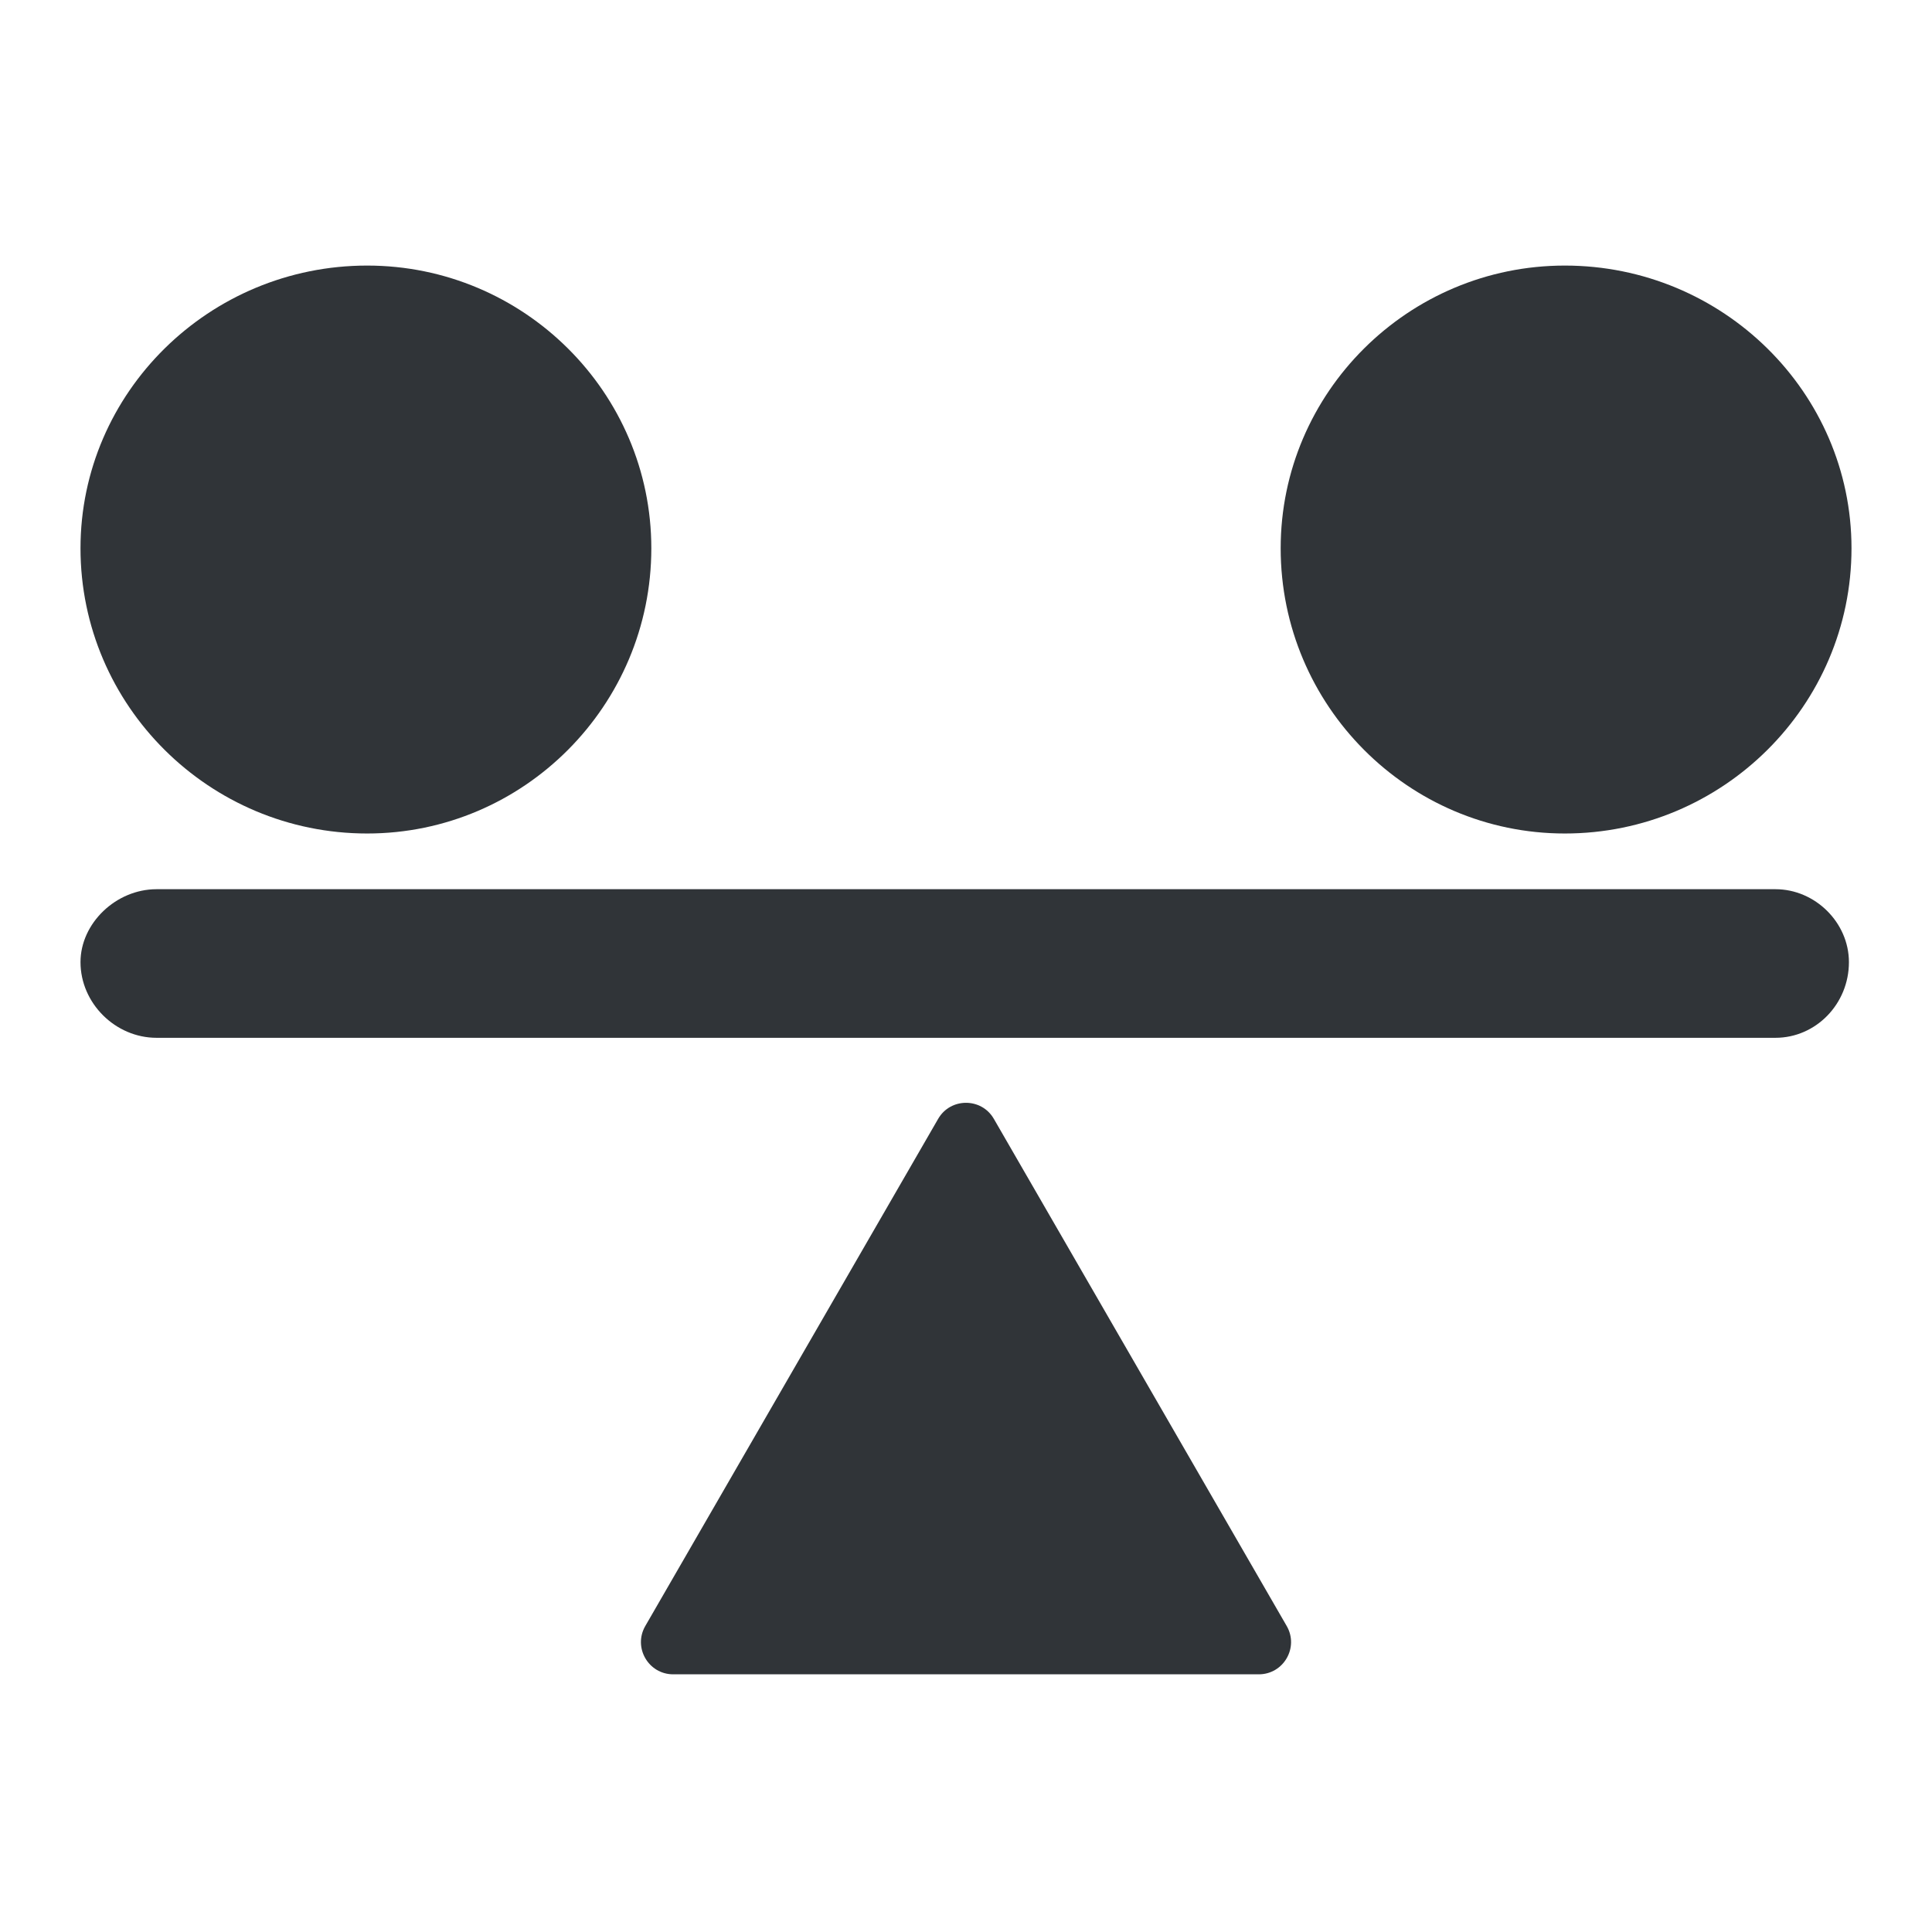
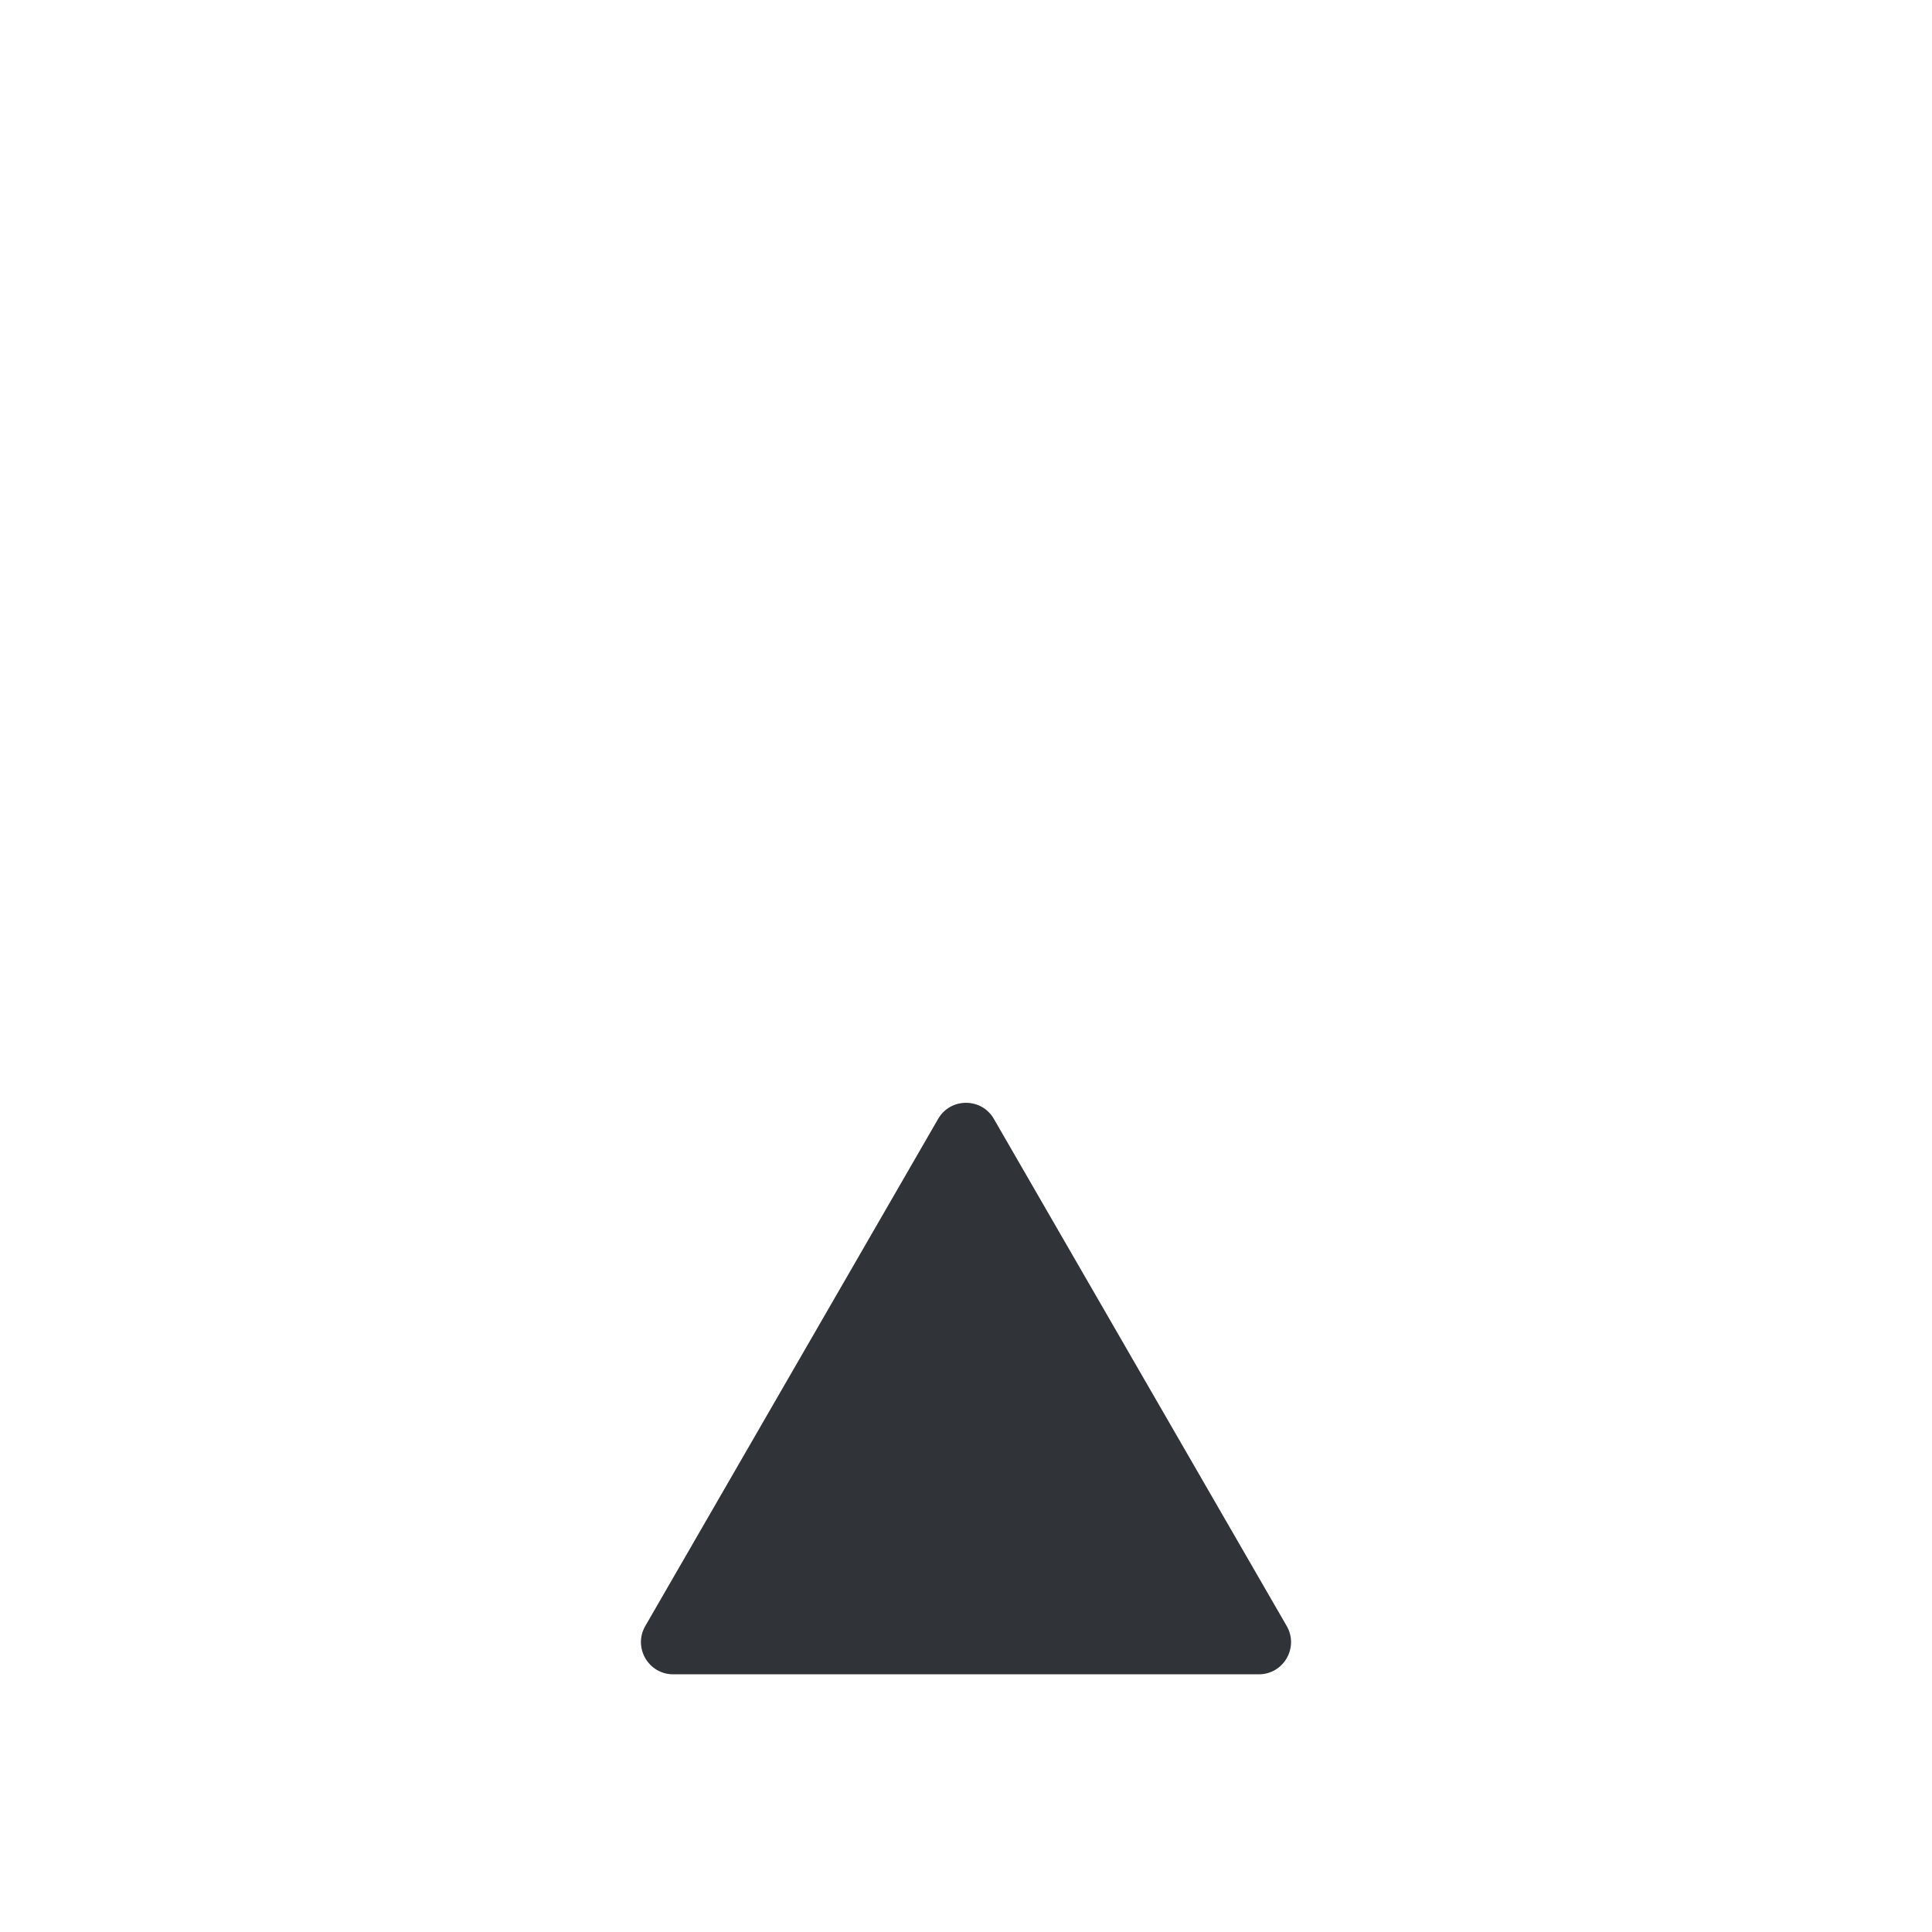
<svg xmlns="http://www.w3.org/2000/svg" width="24" height="24" viewBox="0 0 24 24" fill="none">
-   <path d="M19.439 3.299C17.494 3.299 15.909 4.876 15.909 6.811C15.909 8.765 17.494 10.354 19.439 10.354C21.401 10.354 23 8.765 23 6.811C23 4.875 21.401 3.299 19.439 3.299ZM4.561 3.299C2.599 3.299 1 4.876 1 6.811C1 8.765 2.599 10.354 4.561 10.354C6.506 10.354 8.091 8.765 8.091 6.811C8.091 4.875 6.506 3.299 4.561 3.299ZM22.055 11.046H1.945C1.44 11.046 1 11.47 1 11.952C1 12.461 1.432 12.892 1.945 12.892H22.055C22.557 12.892 22.968 12.472 22.968 11.952C22.968 11.462 22.55 11.046 22.055 11.046Z" fill="#303438" />
  <path d="M11.654 13.899C11.807 13.633 12.193 13.633 12.346 13.899L15.984 20.199C16.138 20.466 15.945 20.799 15.637 20.799H8.363C8.055 20.799 7.862 20.466 8.016 20.199L11.654 13.899Z" fill="#303438" />
</svg>